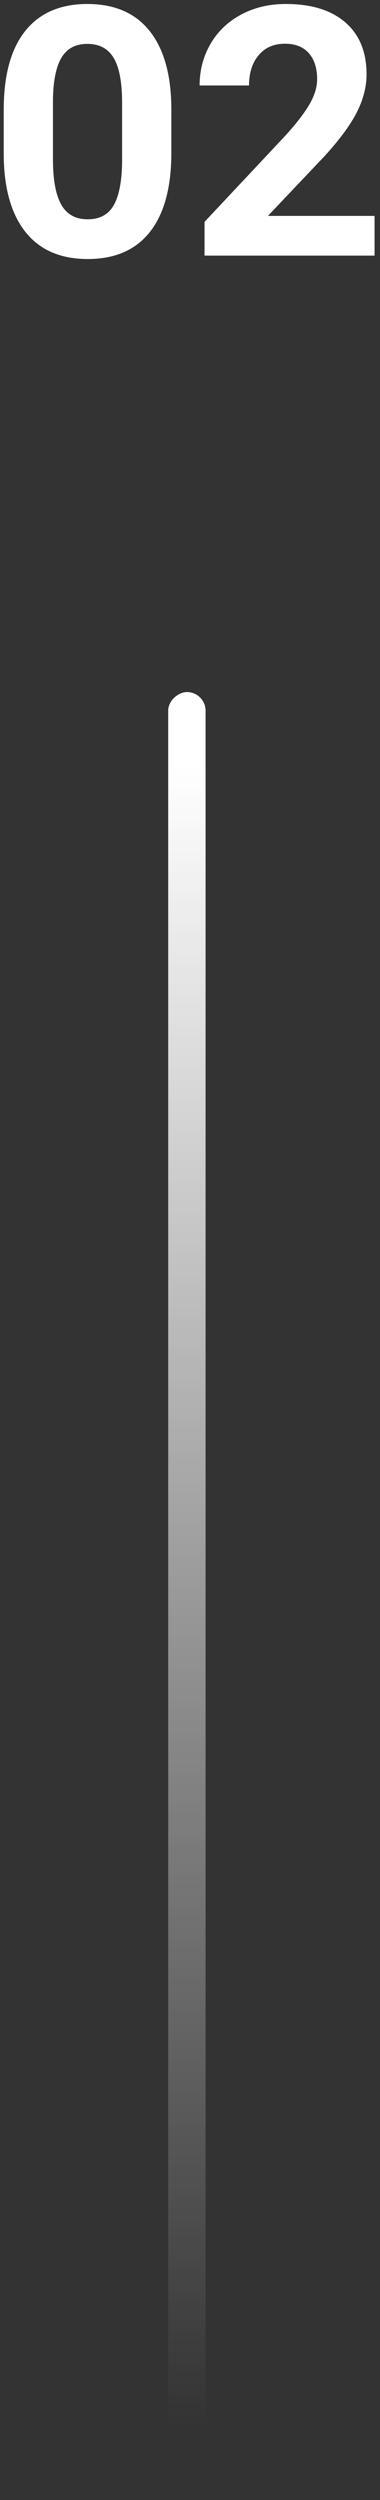
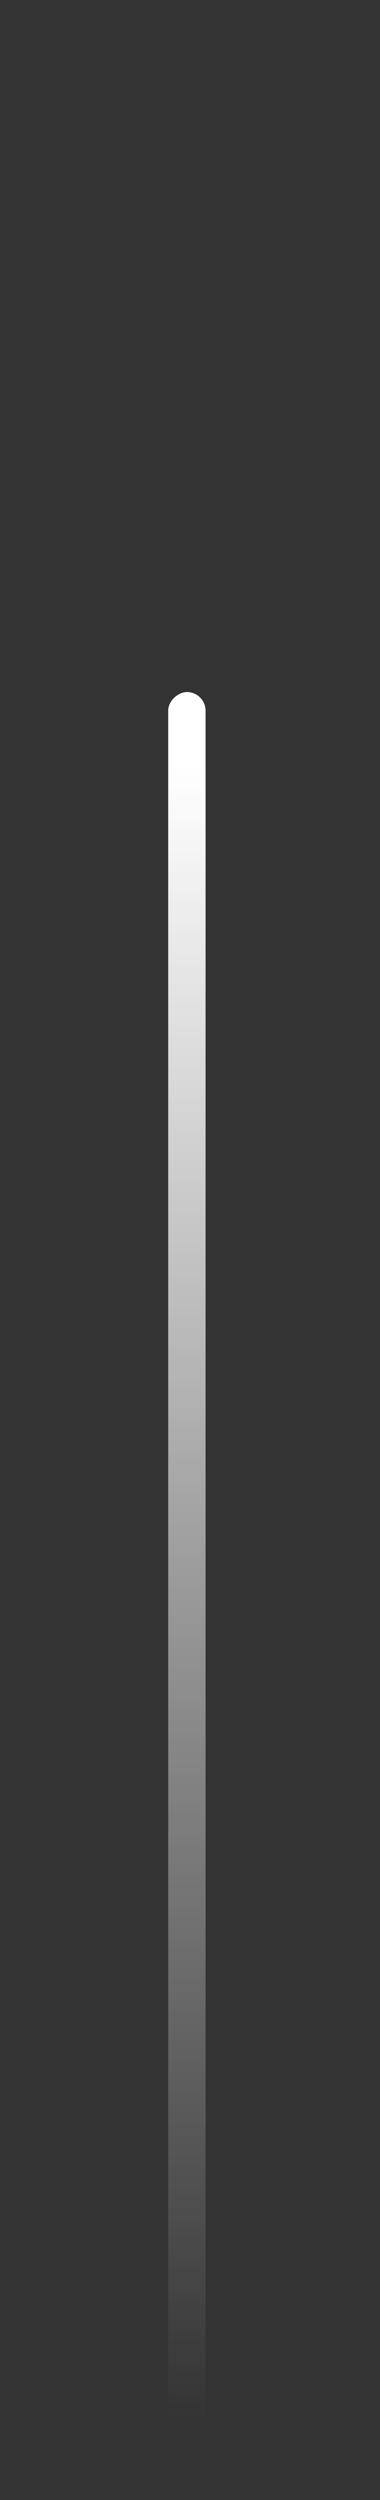
<svg xmlns="http://www.w3.org/2000/svg" width="61" height="401" viewBox="0 0 61 401">
  <rect x="0" y="0" width="61" height="401" fill="#333333" stroke="none" />
  <defs>
    <linearGradient id="a" x1="0%" y1="50%" y2="50%">
      <stop offset="0%" stop-color="#FFF" />
      <stop offset="100%" stop-color="#FFF" stop-opacity="0" />
    </linearGradient>
  </defs>
  <g fill="none" fill-rule="nonzero" transform="translate(0 .64)">
-     <path fill="#FFF" d="M27.504 23.898c0 5.506-1.14 9.717-3.418 12.633-2.279 2.917-5.615 4.375-10.008 4.375-4.338 0-7.656-1.43-9.953-4.293C1.828 33.751.652 29.65.598 24.31V16.98c0-5.56 1.153-9.78 3.459-12.66C6.363 1.44 9.685 0 14.023 0c4.339 0 7.657 1.426 9.954 4.28 2.296 2.852 3.472 6.95 3.527 12.29v7.328zm-7.902-8.039c0-3.3-.452-5.7-1.354-7.205-.902-1.504-2.31-2.256-4.225-2.256-1.859 0-3.23.716-4.115 2.147-.884 1.43-1.353 3.669-1.408 6.713v9.68c0 3.244.442 5.655 1.326 7.232.884 1.577 2.302 2.365 4.252 2.365 1.932 0 3.327-.756 4.184-2.27.856-1.512 1.303-3.827 1.34-6.945v-9.46zm40.523 24.5h-27.29v-5.414l12.88-13.726c1.768-1.933 3.076-3.619 3.924-5.059.847-1.44 1.271-2.807 1.271-4.101 0-1.769-.446-3.159-1.34-4.17-.893-1.012-2.169-1.518-3.828-1.518-1.786 0-3.194.615-4.224 1.846-1.03 1.23-1.545 2.848-1.545 4.853h-7.93c0-2.424.579-4.639 1.736-6.644 1.158-2.005 2.794-3.578 4.908-4.717C40.803.569 43.2 0 45.88 0c4.101 0 7.287.984 9.557 2.953 2.27 1.969 3.404 4.749 3.404 8.34 0 1.969-.51 3.974-1.531 6.016-1.021 2.041-2.771 4.42-5.25 7.136l-9.051 9.543h17.117v6.371z" />
    <rect width="290" height="6" x="-115" y="252.359" fill="url(#a)" rx="3" transform="rotate(90 30 255.36)" />
  </g>
</svg>